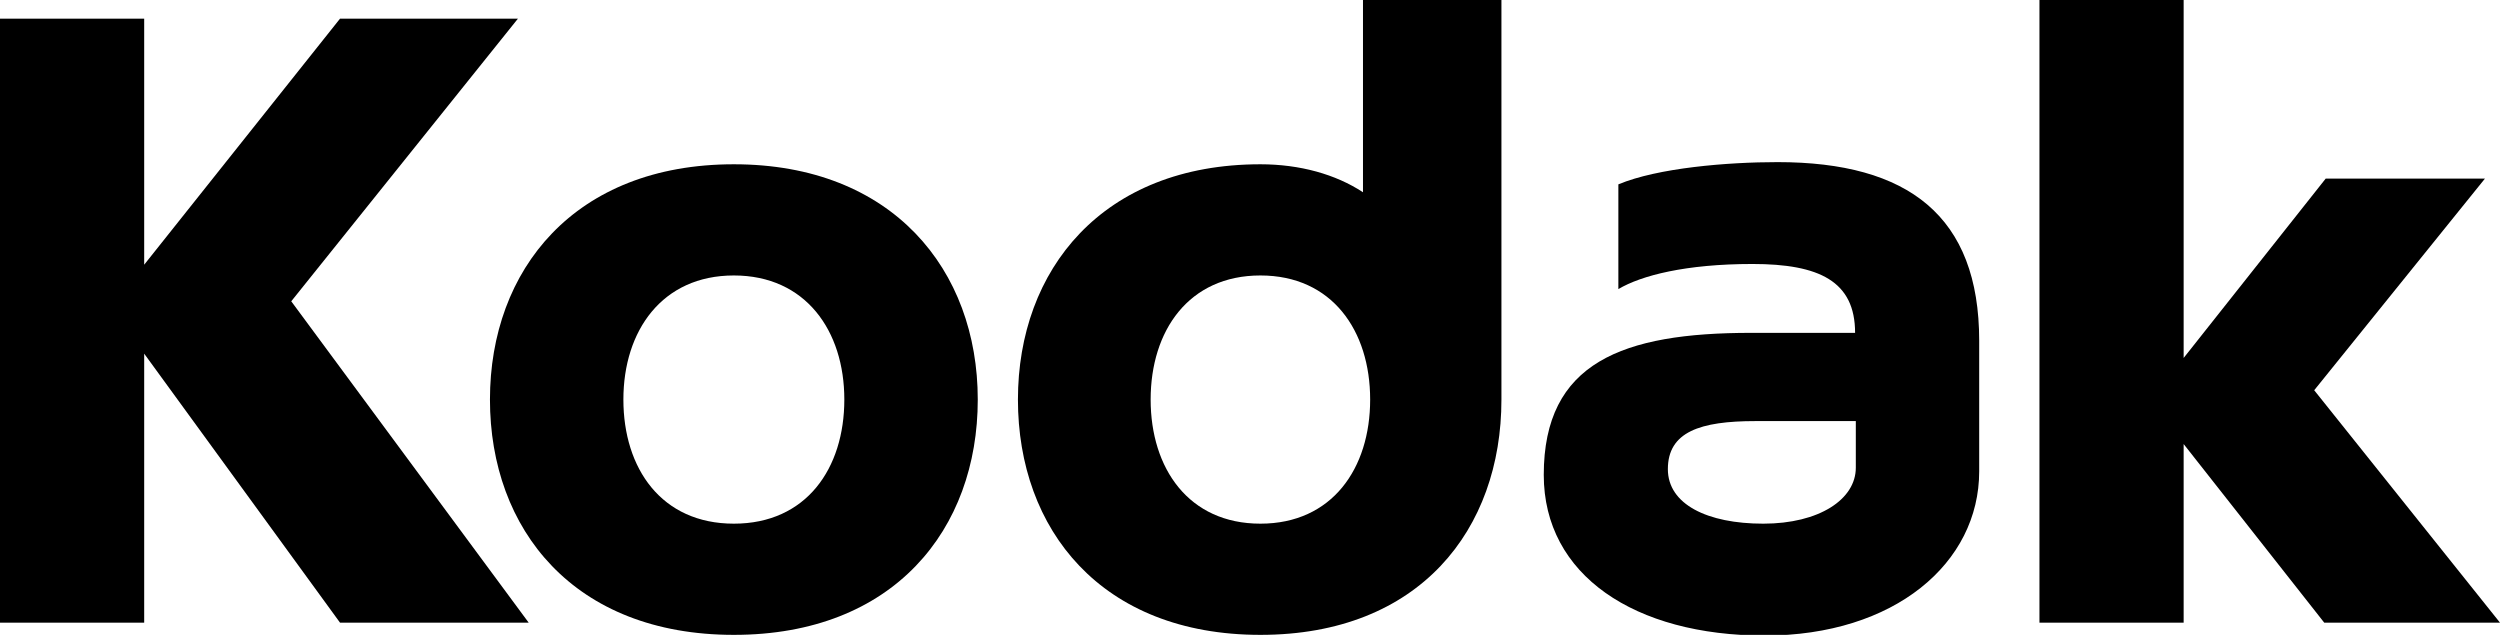
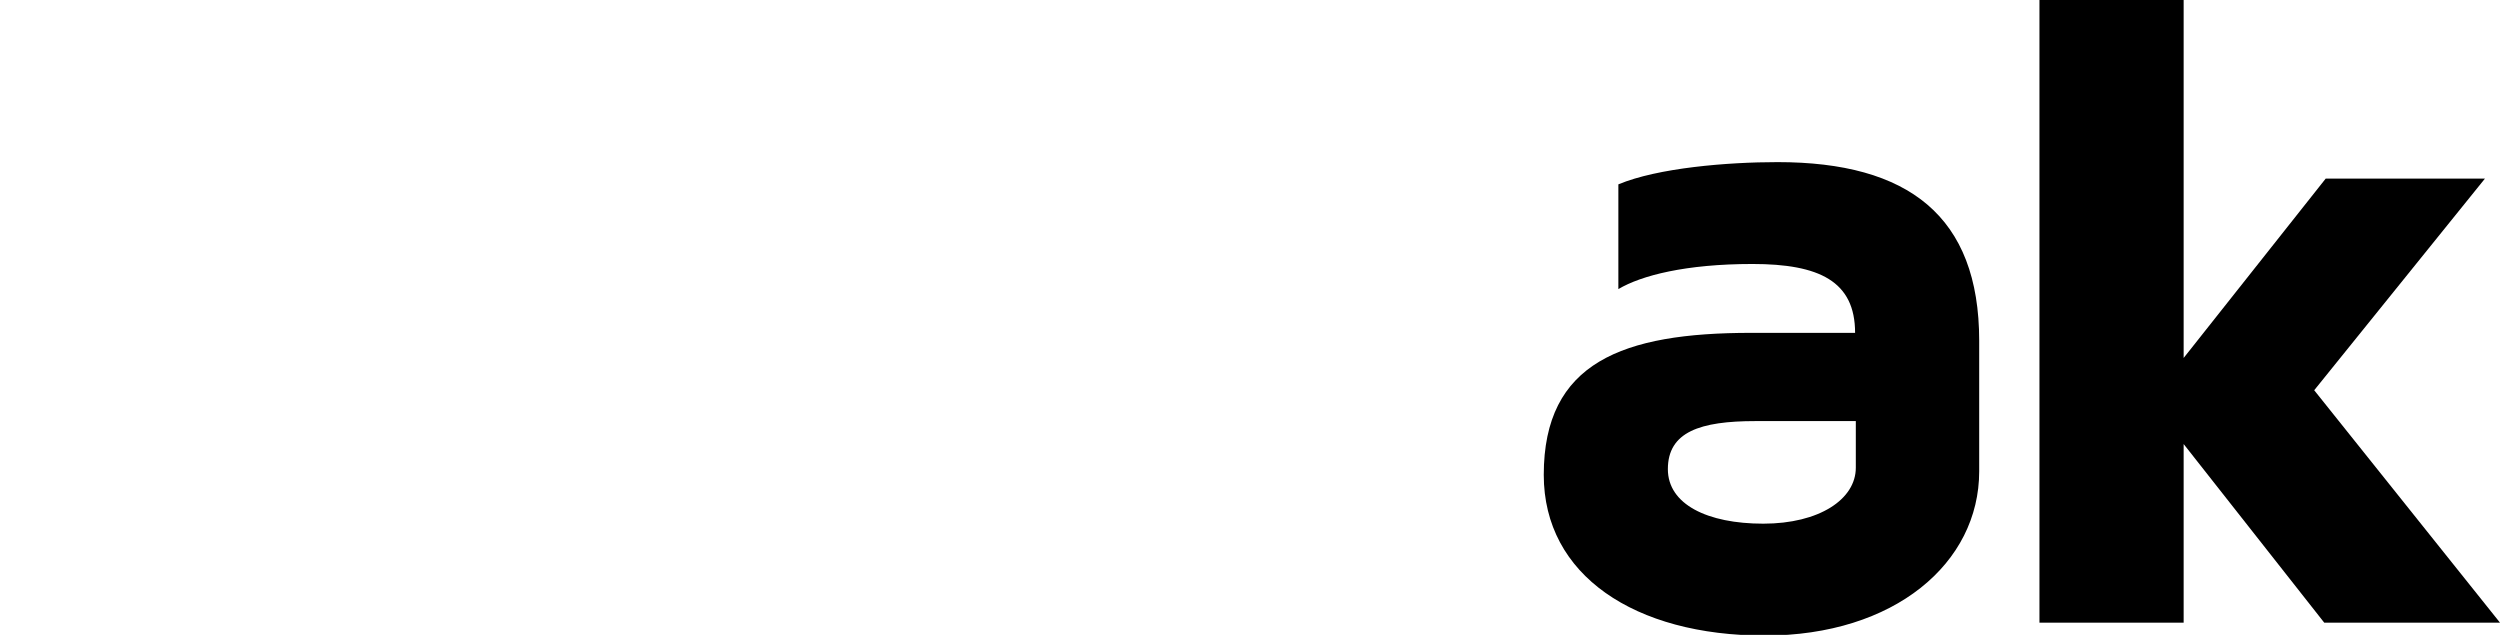
<svg xmlns="http://www.w3.org/2000/svg" xmlns:ns1="http://sodipodi.sourceforge.net/DTD/sodipodi-0.dtd" xmlns:ns2="http://www.inkscape.org/namespaces/inkscape" version="1.1" viewBox="0 0 348.5 88.5">
  <defs>
    <style>
      .cls-1 {
        fill-rule: evenodd;
      }
    </style>
  </defs>
  <g>
    <g id="Layer_1">
      <ns1:namedview id="namedview15" bordercolor="#666666" borderopacity="1" fit-margin-bottom="0" fit-margin-left="0" fit-margin-right="0" fit-margin-top="0" gridtolerance="10" guidetolerance="10" ns2:current-layer="Layer_1" ns2:cx="220.0775" ns2:cy="-75.897334" ns2:pageopacity="0" ns2:pageshadow="2" ns2:window-height="1096" ns2:window-maximized="1" ns2:window-width="1920" ns2:window-x="-8" ns2:window-y="-8" ns2:zoom="2.4399069" objecttolerance="10" pagecolor="#ffffff" showgrid="false" />
      <g id="g4535">
        <g id="g12">
-           <polygon id="polygon2" class="cls-1" points="20.1 36.9 47.4 2.6 72.2 2.6 40.6 42 73.7 86.8 47.4 86.8 20.1 49.3 20.1 86.8 0 86.8 0 2.6 20.1 2.6 20.1 36.9" />
          <polygon id="polygon4" class="cls-1" points="304.4 49.9 324.2 24.9 346.4 24.9 322.6 54.4 348.5 86.8 324 86.8 304.4 61.9 304.4 86.8 284.3 86.8 284.3 0 304.4 0 304.4 49.9" />
-           <path id="path6" class="cls-1" d="M102.3,22.9c22.1,0,34,14.7,34,32.8s-11.7,32.8-34,32.8-34-14.7-34-32.8,11.8-32.8,34-32.8ZM102.3,38.4c10,0,15.4,7.7,15.4,17.3s-5.3,17.3-15.4,17.3-15.4-7.7-15.4-17.3,5.4-17.3,15.4-17.3Z" ns2:connector-curvature="0" />
-           <path id="path8" class="cls-1" d="M175.7,22.9c5.5,0,10.5,1.4,14.3,3.9V0h19.3v55.7h0c0,18.1-11.4,32.8-33.6,32.8s-33.8-14.7-33.8-32.8,11.8-32.8,33.8-32.8ZM175.7,38.4c10,0,15.3,7.7,15.3,17.3s-5.3,17.3-15.3,17.3-15.3-7.7-15.3-17.3,5.3-17.3,15.3-17.3Z" ns2:connector-curvature="0" />
          <path id="path10" class="cls-1" d="M215.2,66.2c0-15.7,11-19.8,28.9-19.8h14.5c0-7.2-5-9.6-14.3-9.6s-15.5,1.6-18.7,3.5v-14.6c5.5-2.3,15.2-3.1,22.2-3.1,18.2,0,28.1,7.5,28.1,24.9v18.2c0,12.8-11.8,22.9-29.9,22.9s-30.8-8.4-30.8-22.4h0ZM232.5,65.4c0-5.2,4.5-6.7,12.2-6.7h14v6.5c0,4.4-5.1,7.8-12.9,7.8s-13.3-2.7-13.3-7.6h0Z" ns2:connector-curvature="0" />
        </g>
      </g>
    </g>
  </g>
</svg>